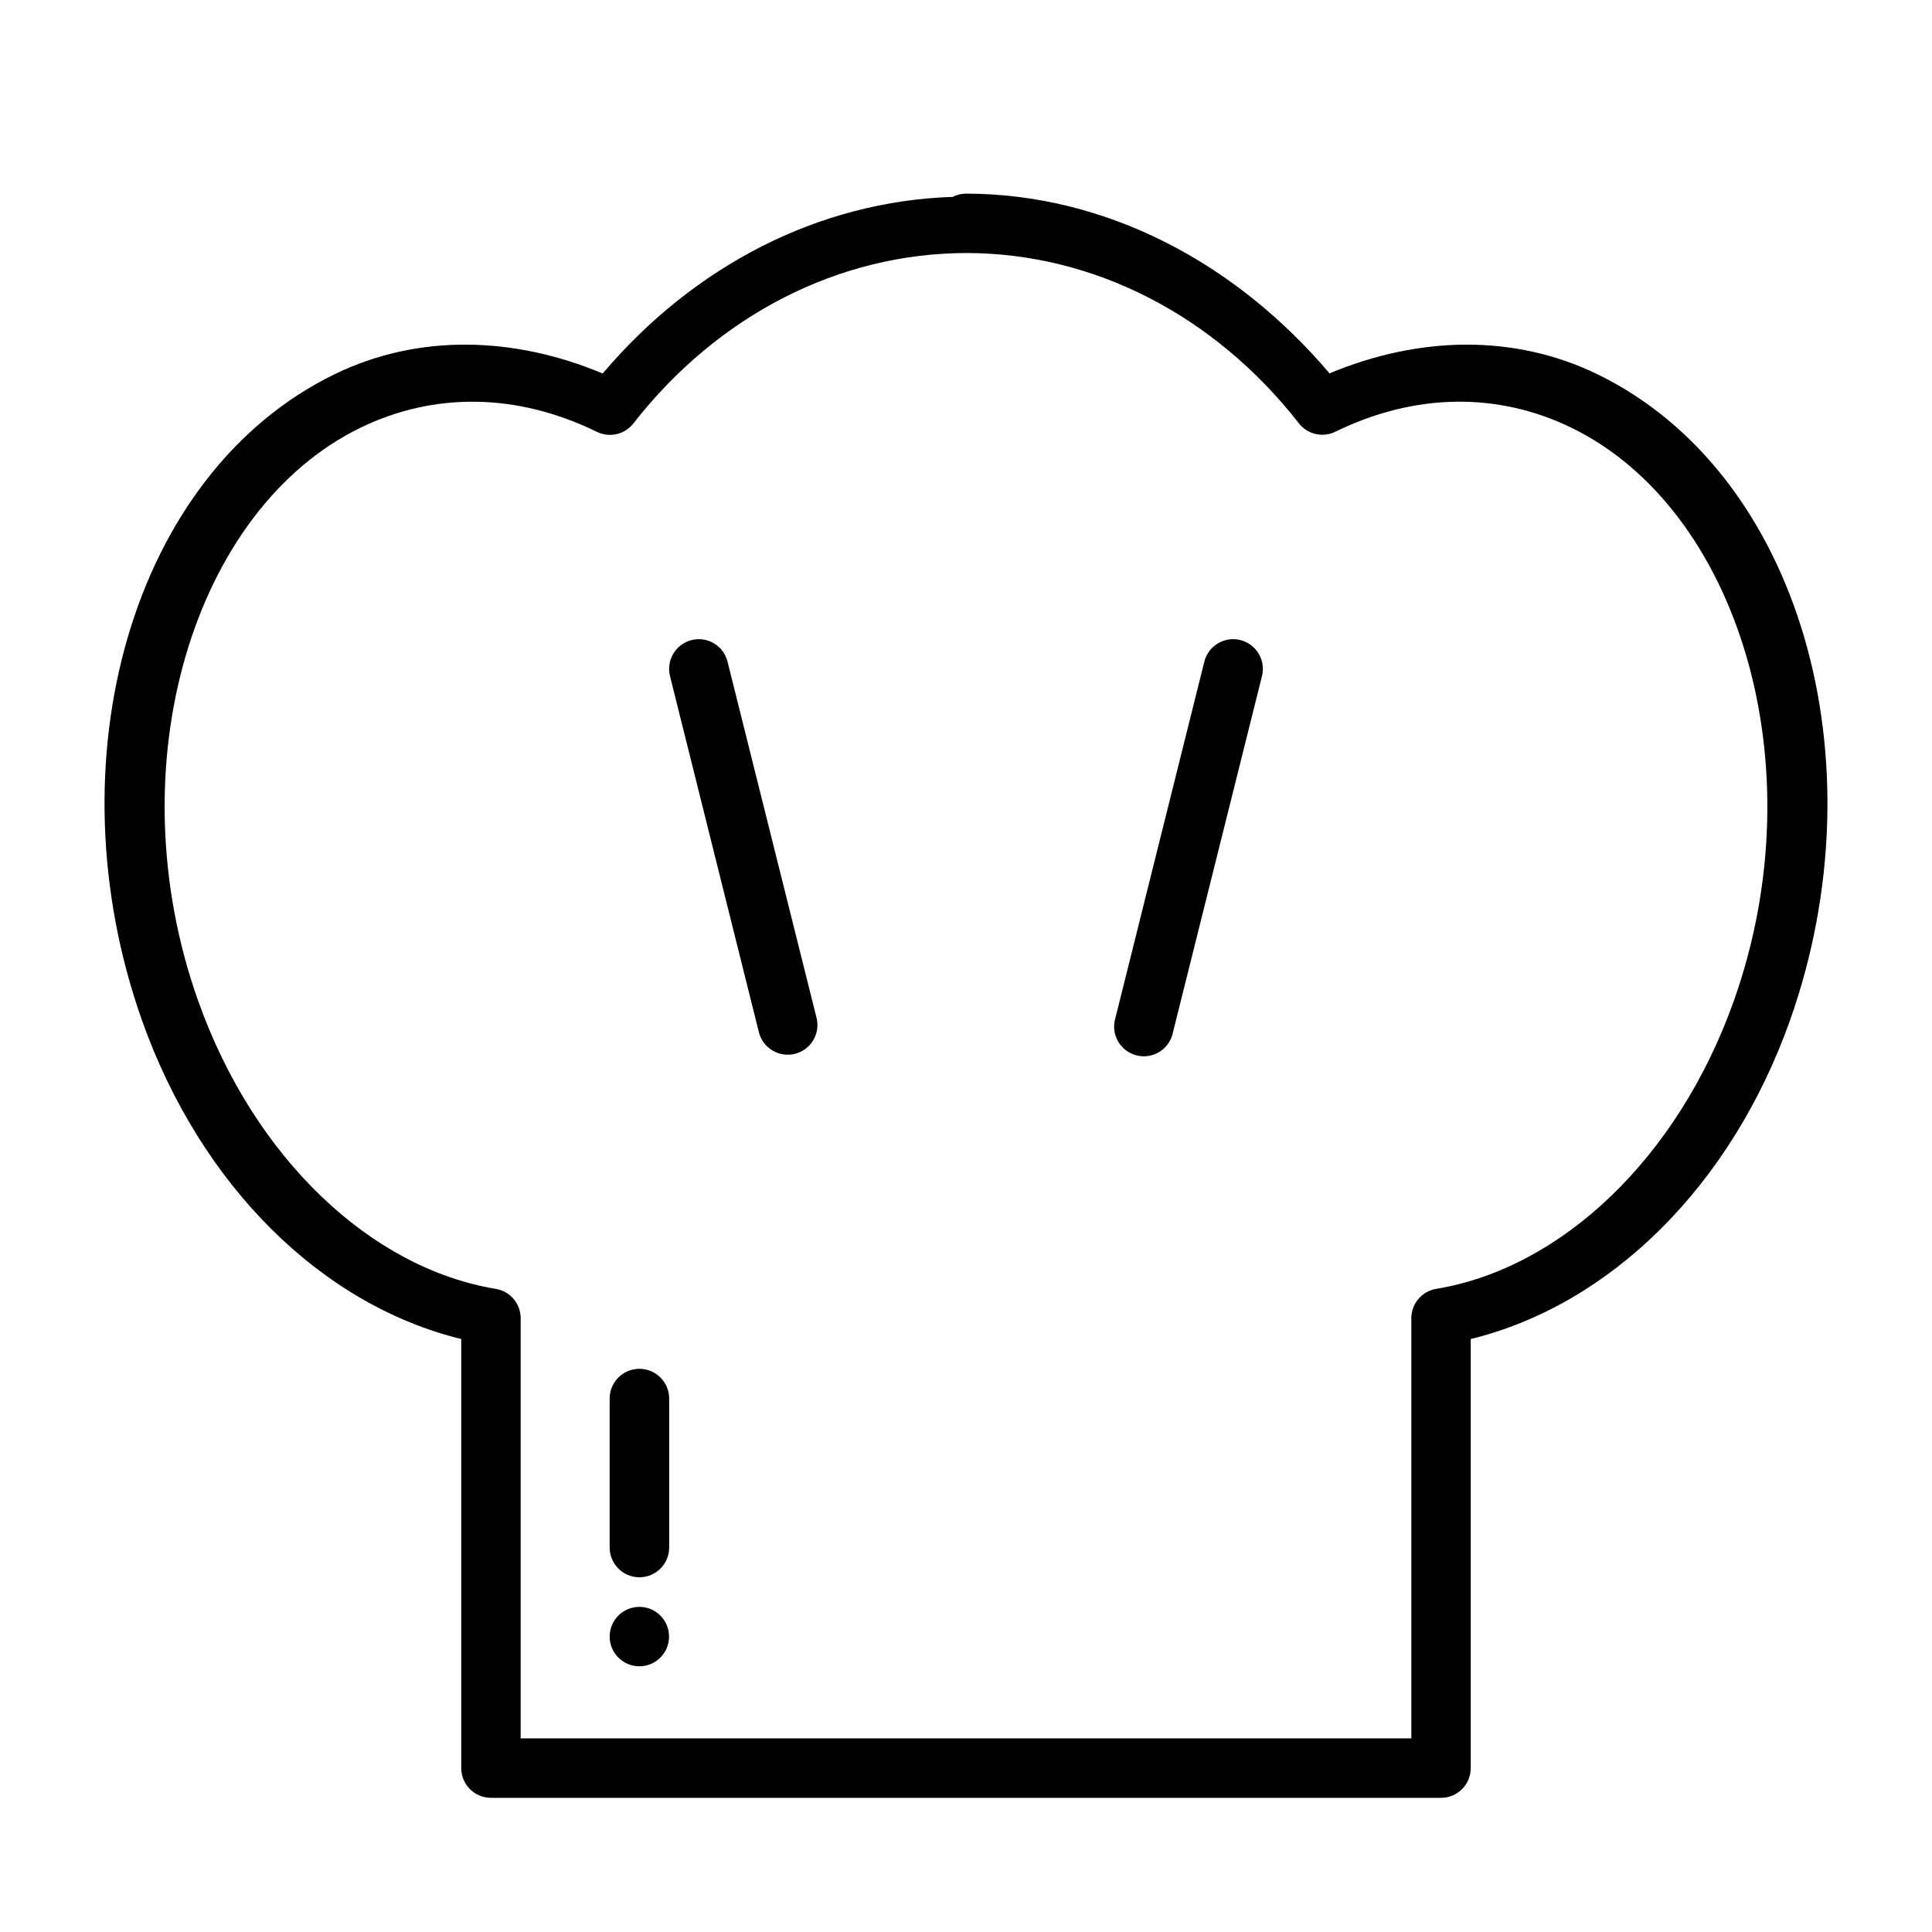
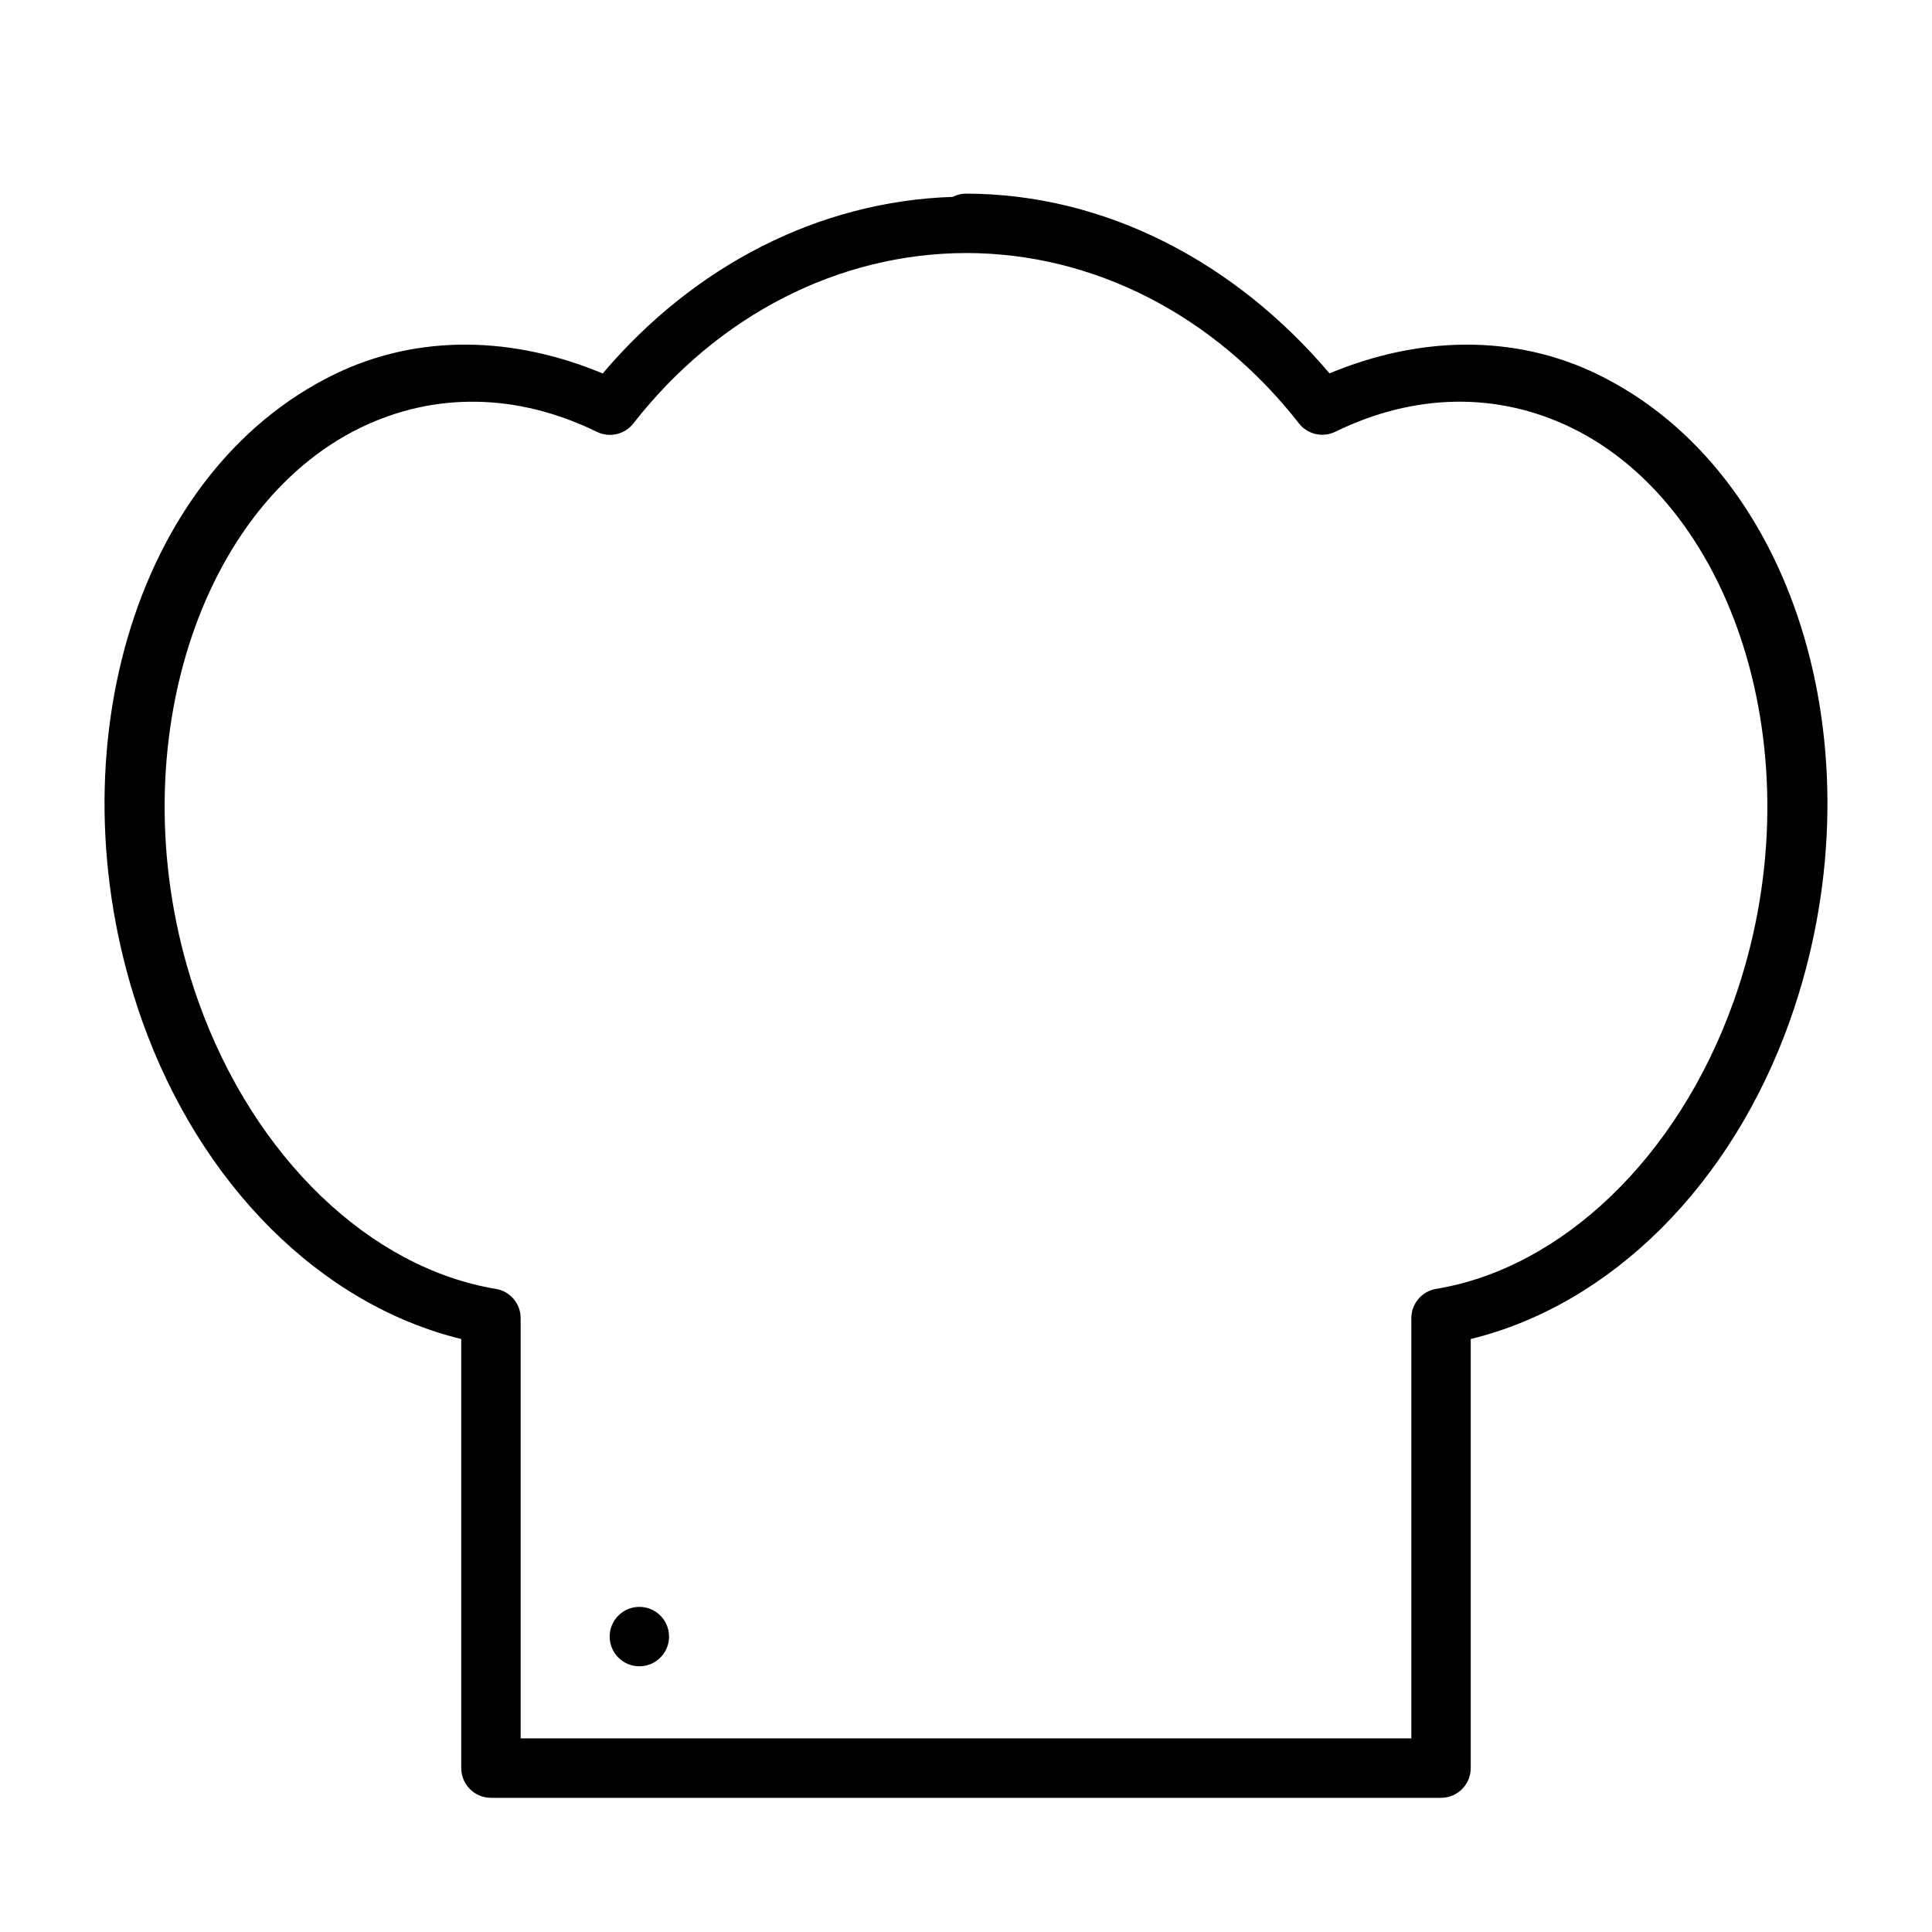
<svg xmlns="http://www.w3.org/2000/svg" fill="#000000" width="800px" height="800px" version="1.1" viewBox="144 144 512 512">
  <g>
-     <path d="m329.49 313.39c-2.496-0.094-4.891 1.004-6.449 2.957-1.559 1.953-2.098 4.531-1.453 6.945l23.523 94.25c0.504 2.027 1.797 3.769 3.586 4.844 1.793 1.078 3.938 1.398 5.961 0.891 2.027-0.504 3.769-1.797 4.848-3.586 1.074-1.793 1.395-3.938 0.887-5.961l-23.555-94.25c-0.797-3.453-3.805-5.945-7.348-6.09z" fill-rule="evenodd" />
-     <path d="m471.03 313.39c-3.746-0.113-7.055 2.434-7.902 6.09l-23.523 94.25c-0.641 2.066-0.402 4.305 0.66 6.191 1.059 1.883 2.852 3.25 4.949 3.773 2.102 0.523 4.32 0.164 6.144-1 1.824-1.164 3.09-3.027 3.496-5.152l23.555-94.25c0.621-2.328 0.145-4.809-1.293-6.738-1.438-1.93-3.68-3.094-6.086-3.164z" fill-rule="evenodd" />
    <path d="m399.97 195.31c-1.223 0.016-2.422 0.312-3.508 0.867-35.496 1.164-68.547 18.238-92.742 46.801-23.539-9.844-48.777-10.605-71.031 0.188-53.961 26.246-75.309 102.81-51.047 171.28 15.48 43.582 47.328 75.281 84.594 84.41v113.71c0 4.348 3.527 7.875 7.875 7.875h251.78c4.348 0 7.871-3.527 7.871-7.875v-113.71c37.254-9.137 69.117-40.836 84.594-84.41 24.262-68.469 2.914-145.03-51.047-171.28-22.23-10.777-47.453-10.031-70.973-0.219-25.047-29.555-59.473-47.586-96.34-47.633l0.004 0.004h-0.031zm0.031 15.742c33.613 0 65.711 16.312 88.223 45.141v0.004c2.293 2.926 6.316 3.848 9.652 2.215 21.105-10.297 43-10.551 62.547-1.07 44.316 21.555 65.117 89.66 43.082 151.84-14.883 41.906-45.867 70.934-78.906 76.383-3.801 0.633-6.586 3.926-6.578 7.777v111.35h-236.04v-111.35c0.008-3.852-2.777-7.144-6.582-7.777-33.035-5.453-64.02-34.48-78.906-76.383-22.031-62.176-1.25-130.28 43.051-151.84 19.562-9.484 41.52-9.219 62.637 1.102h0.004c3.336 1.633 7.363 0.711 9.656-2.215 22.492-28.824 54.562-45.105 88.16-45.172z" />
-     <path d="m313.31 506.75c-4.344 0.078-7.809 3.652-7.746 7.996v39.359c0 4.356 3.531 7.887 7.887 7.887s7.887-3.531 7.887-7.887v-39.359c0.031-2.133-0.809-4.191-2.32-5.695-1.512-1.508-3.57-2.336-5.707-2.301z" fill-rule="evenodd" />
    <path d="m305.57 577.71c0 4.348 3.523 7.875 7.871 7.875 4.344 0 7.867-3.527 7.867-7.875 0-4.348-3.523-7.871-7.867-7.871-4.348 0-7.871 3.523-7.871 7.871z" />
  </g>
</svg>